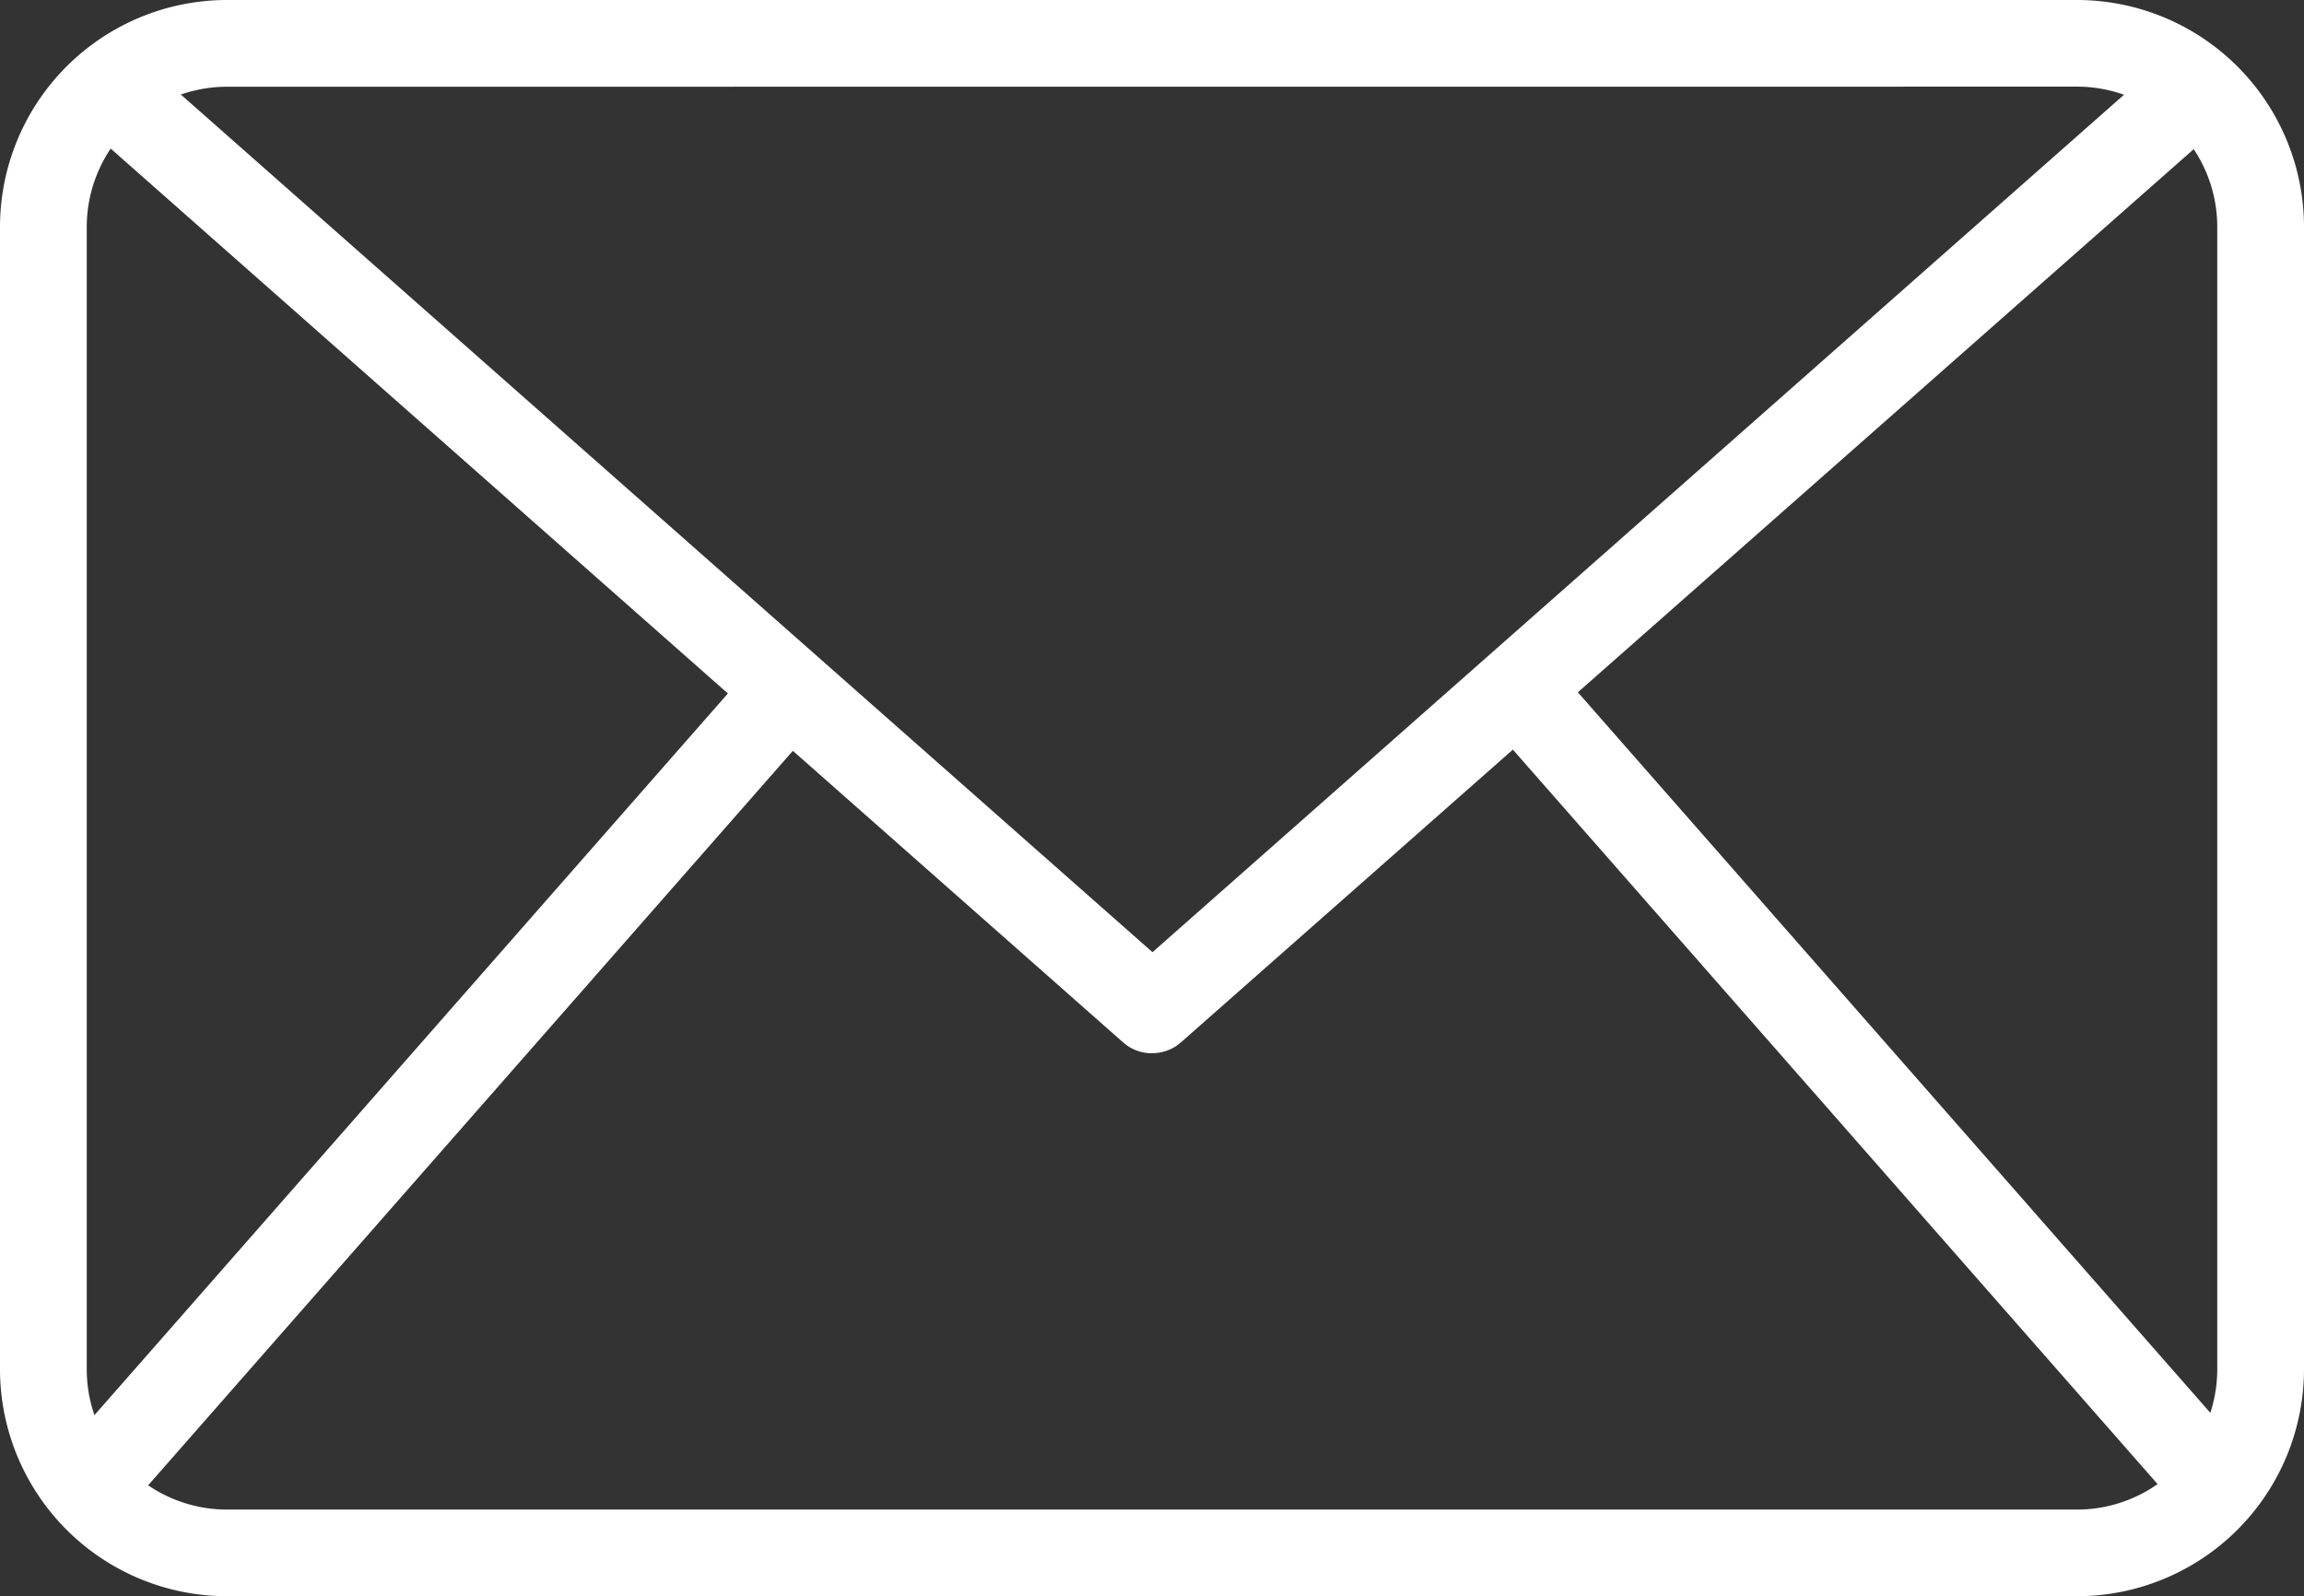
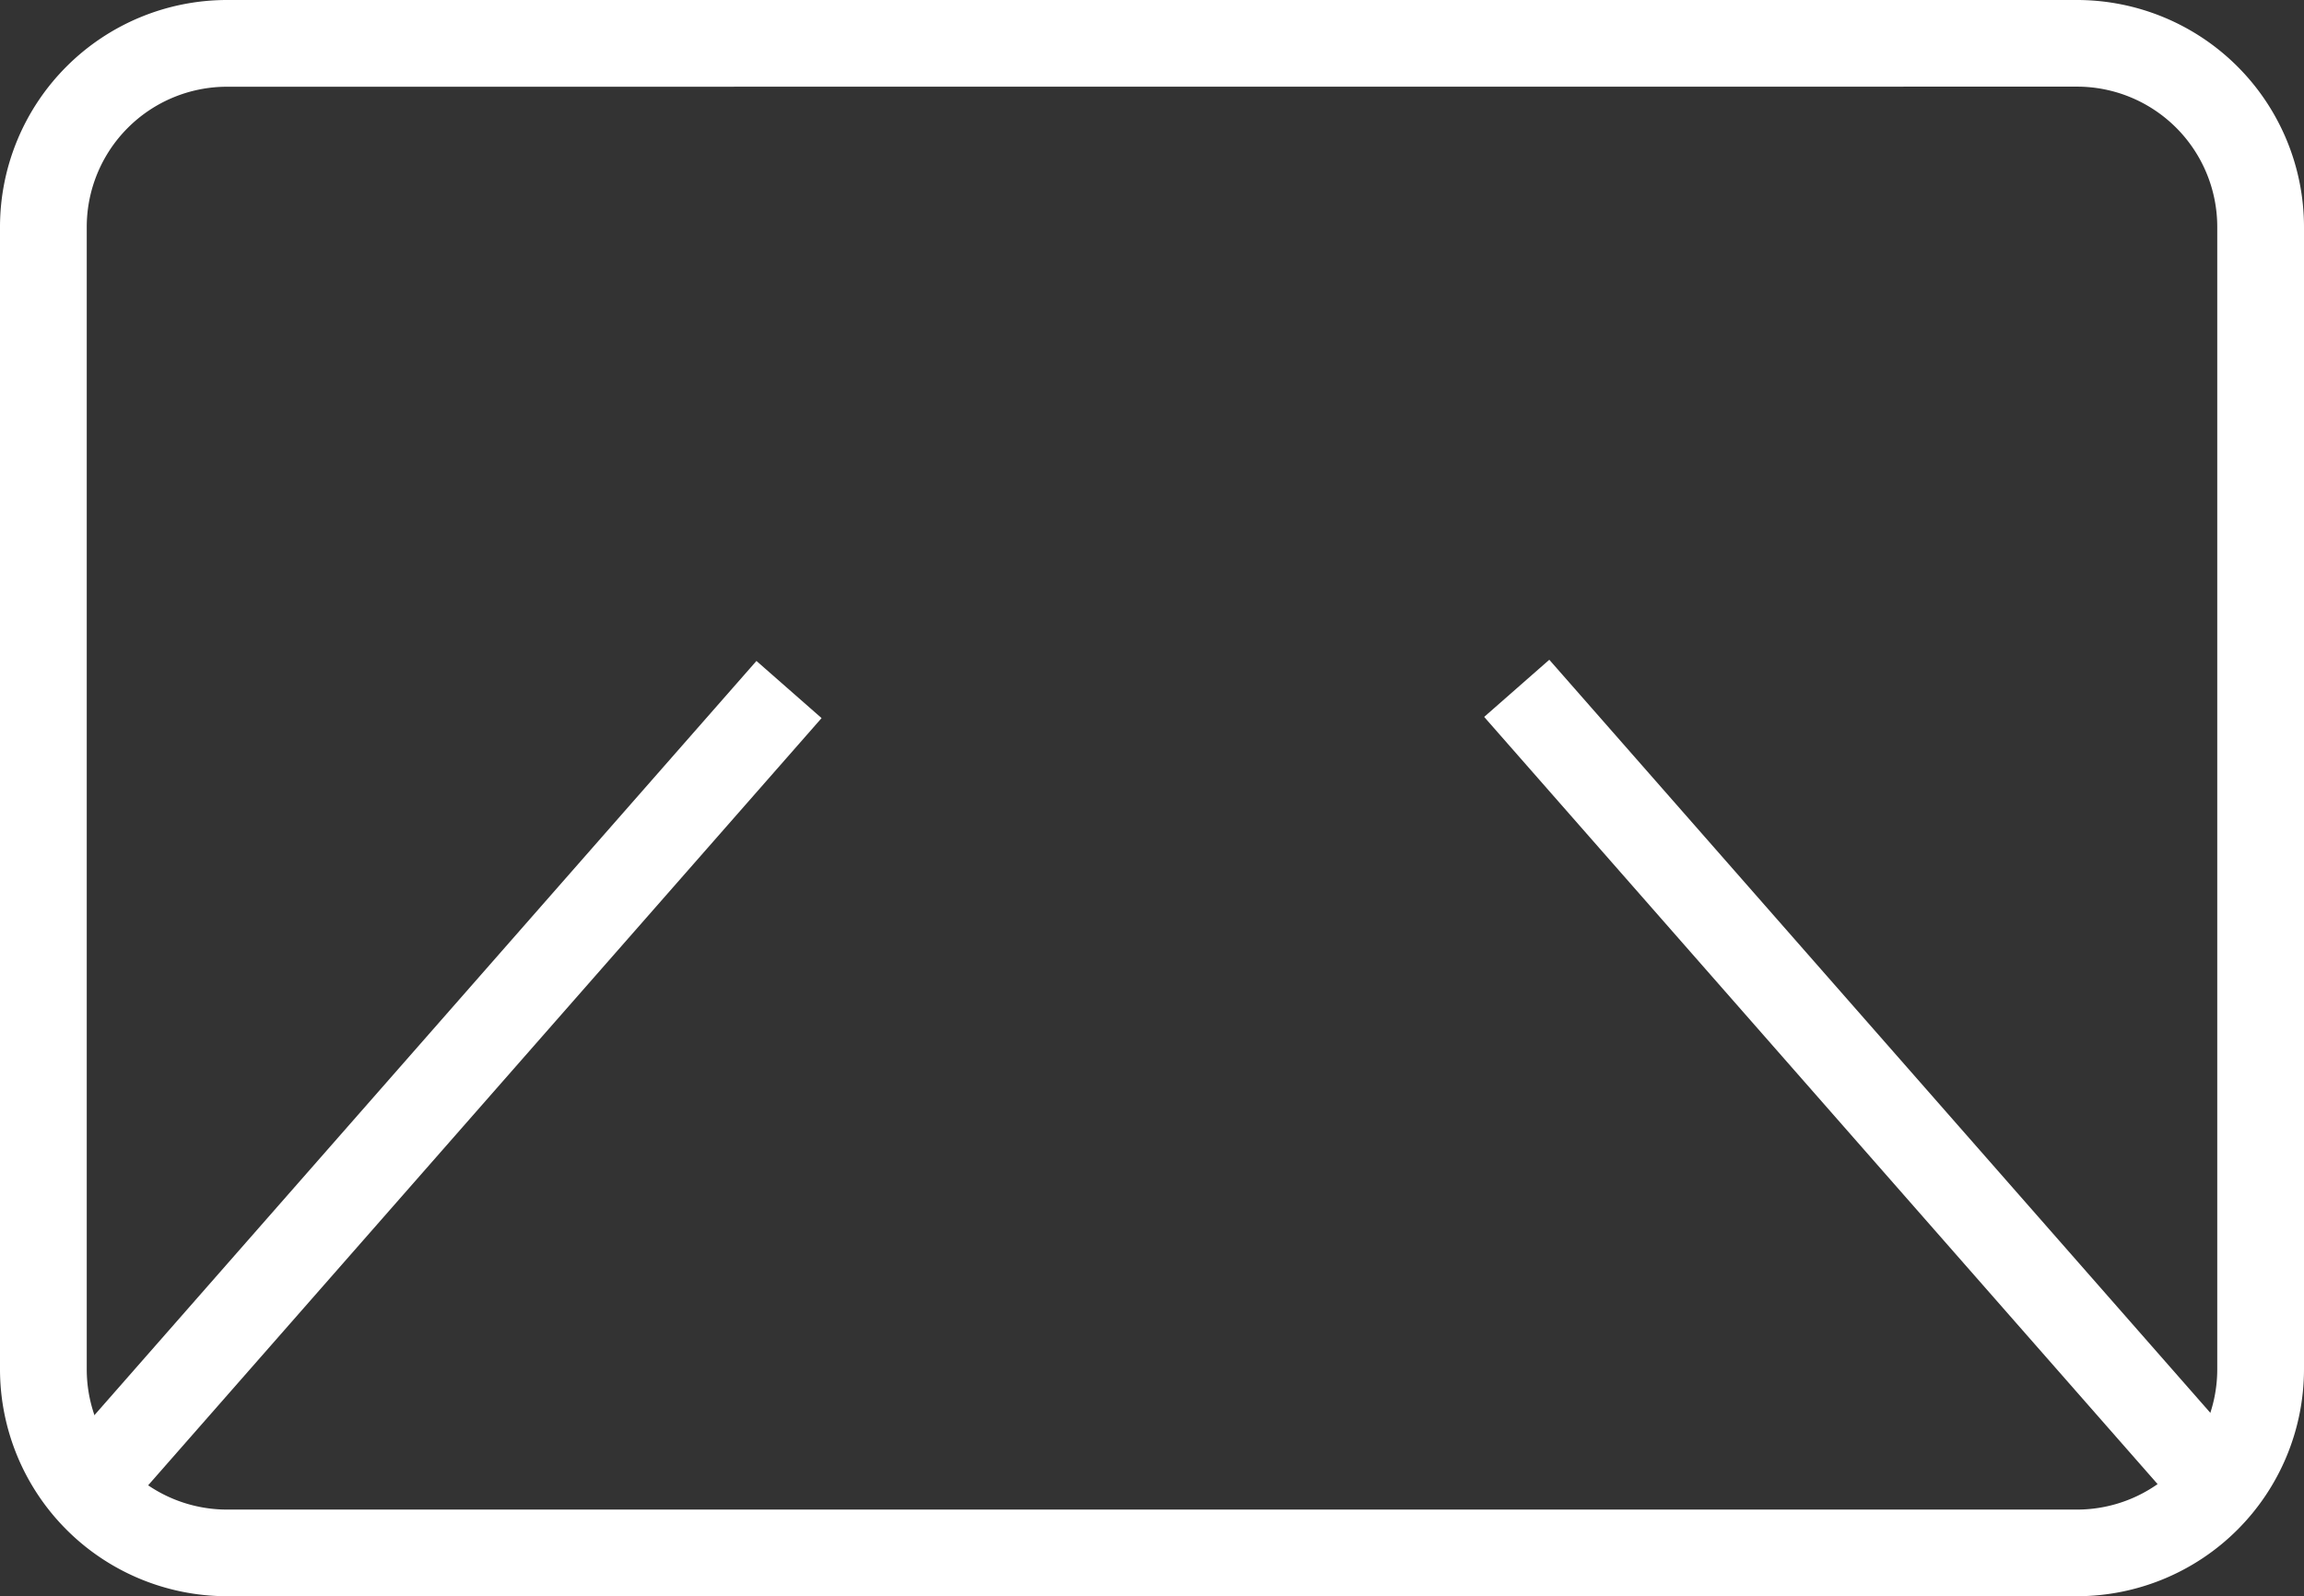
<svg xmlns="http://www.w3.org/2000/svg" width="23.93" height="16.582" viewBox="0 0 23.93 16.582">
  <rect x="0" y="0" width="23.93" height="16.582" fill="#333333" stroke="none" />
  <g id="email" transform="translate(-9.353 -24.168)">
    <path id="Path_298" data-name="Path 298" d="M30.927,40.749H11.709a2.359,2.359,0,0,1-2.356-2.356V26.524a2.359,2.359,0,0,1,2.356-2.356H30.927a2.359,2.359,0,0,1,2.356,2.356V38.393a2.359,2.359,0,0,1-2.356,2.356ZM11.709,25.069a1.457,1.457,0,0,0-1.455,1.456V38.393a1.457,1.457,0,0,0,1.455,1.456H30.927a1.457,1.457,0,0,0,1.455-1.456V26.524a1.457,1.457,0,0,0-1.455-1.456Z" fill="#fff" />
-     <path id="Path_299" data-name="Path 299" d="M24.125,37.083a.45.45,0,0,1-.3-.113L12.976,27.391l.6-.675,10.554,9.317,10.554-9.316.6.675L24.424,36.971a.449.449,0,0,1-.3.111Z" transform="translate(-2.807 -1.974)" fill="#fff" />
    <path id="Path_300" data-name="Path 300" d="M0,0H11.045V.9H0Z" transform="translate(9.924 39.335) rotate(-48.728)" fill="#fff" />
    <path id="Path_301" data-name="Path 301" d="M0,0H.9V11.045H0Z" transform="translate(24.768 31.615) rotate(-41.272)" fill="#fff" />
  </g>
</svg>